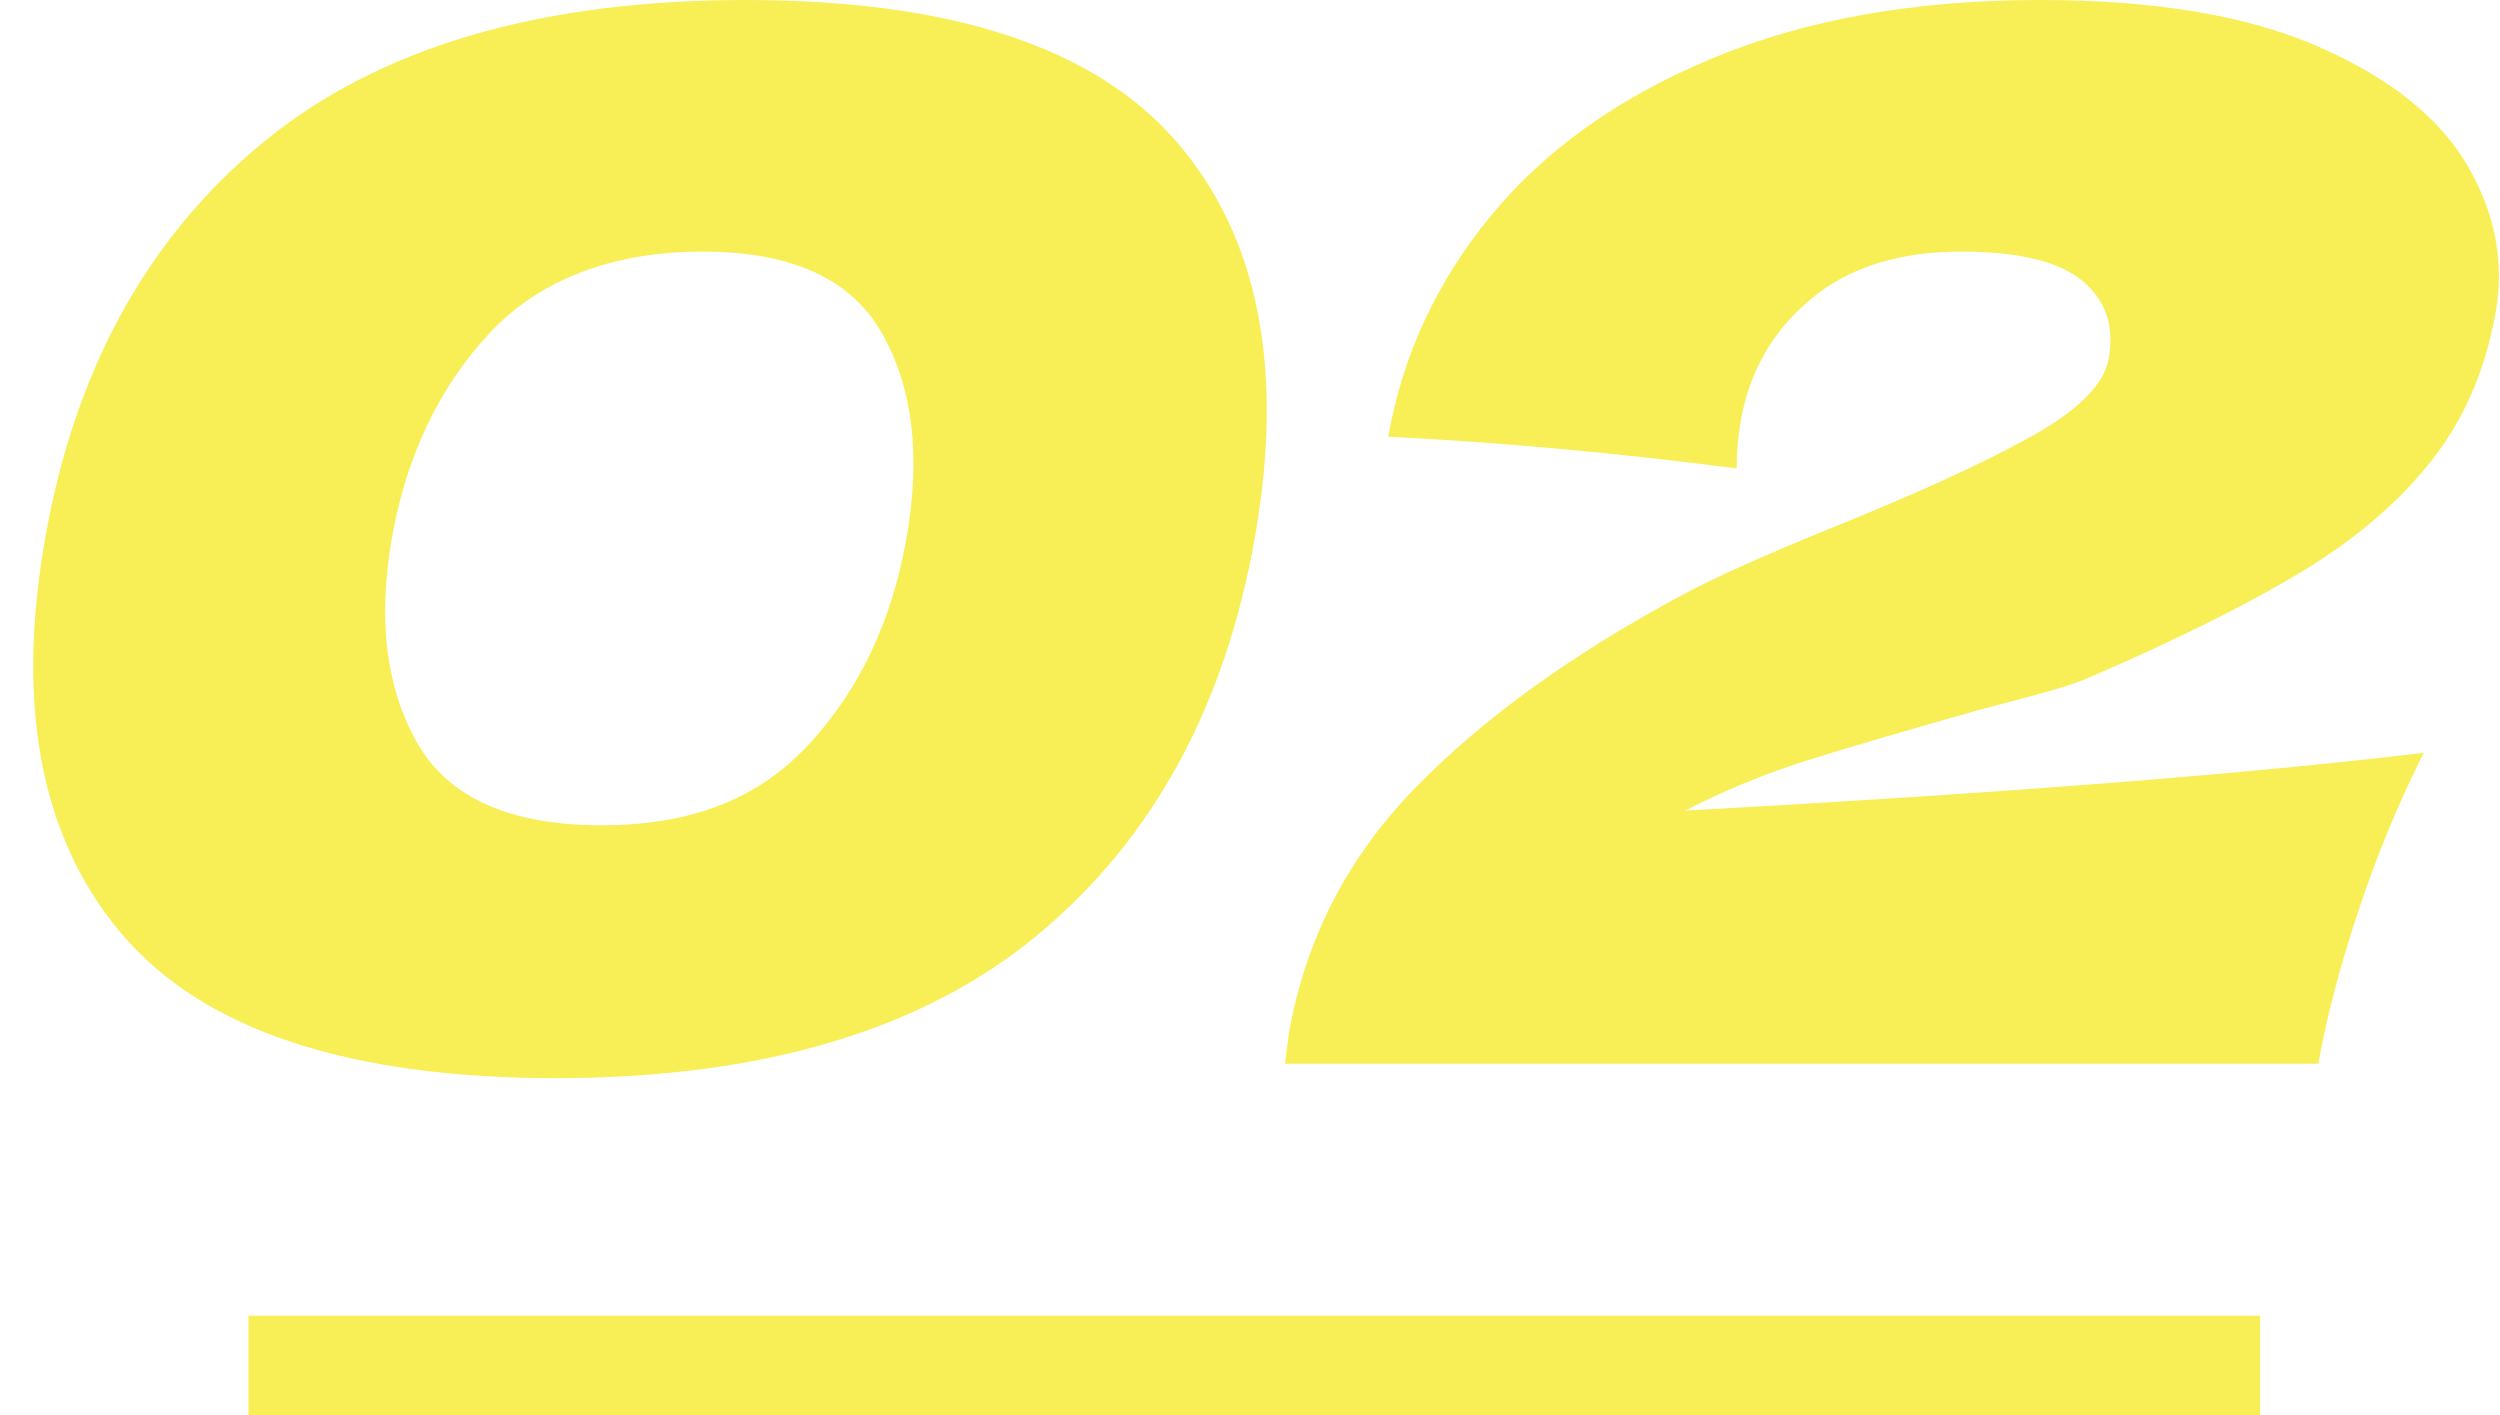
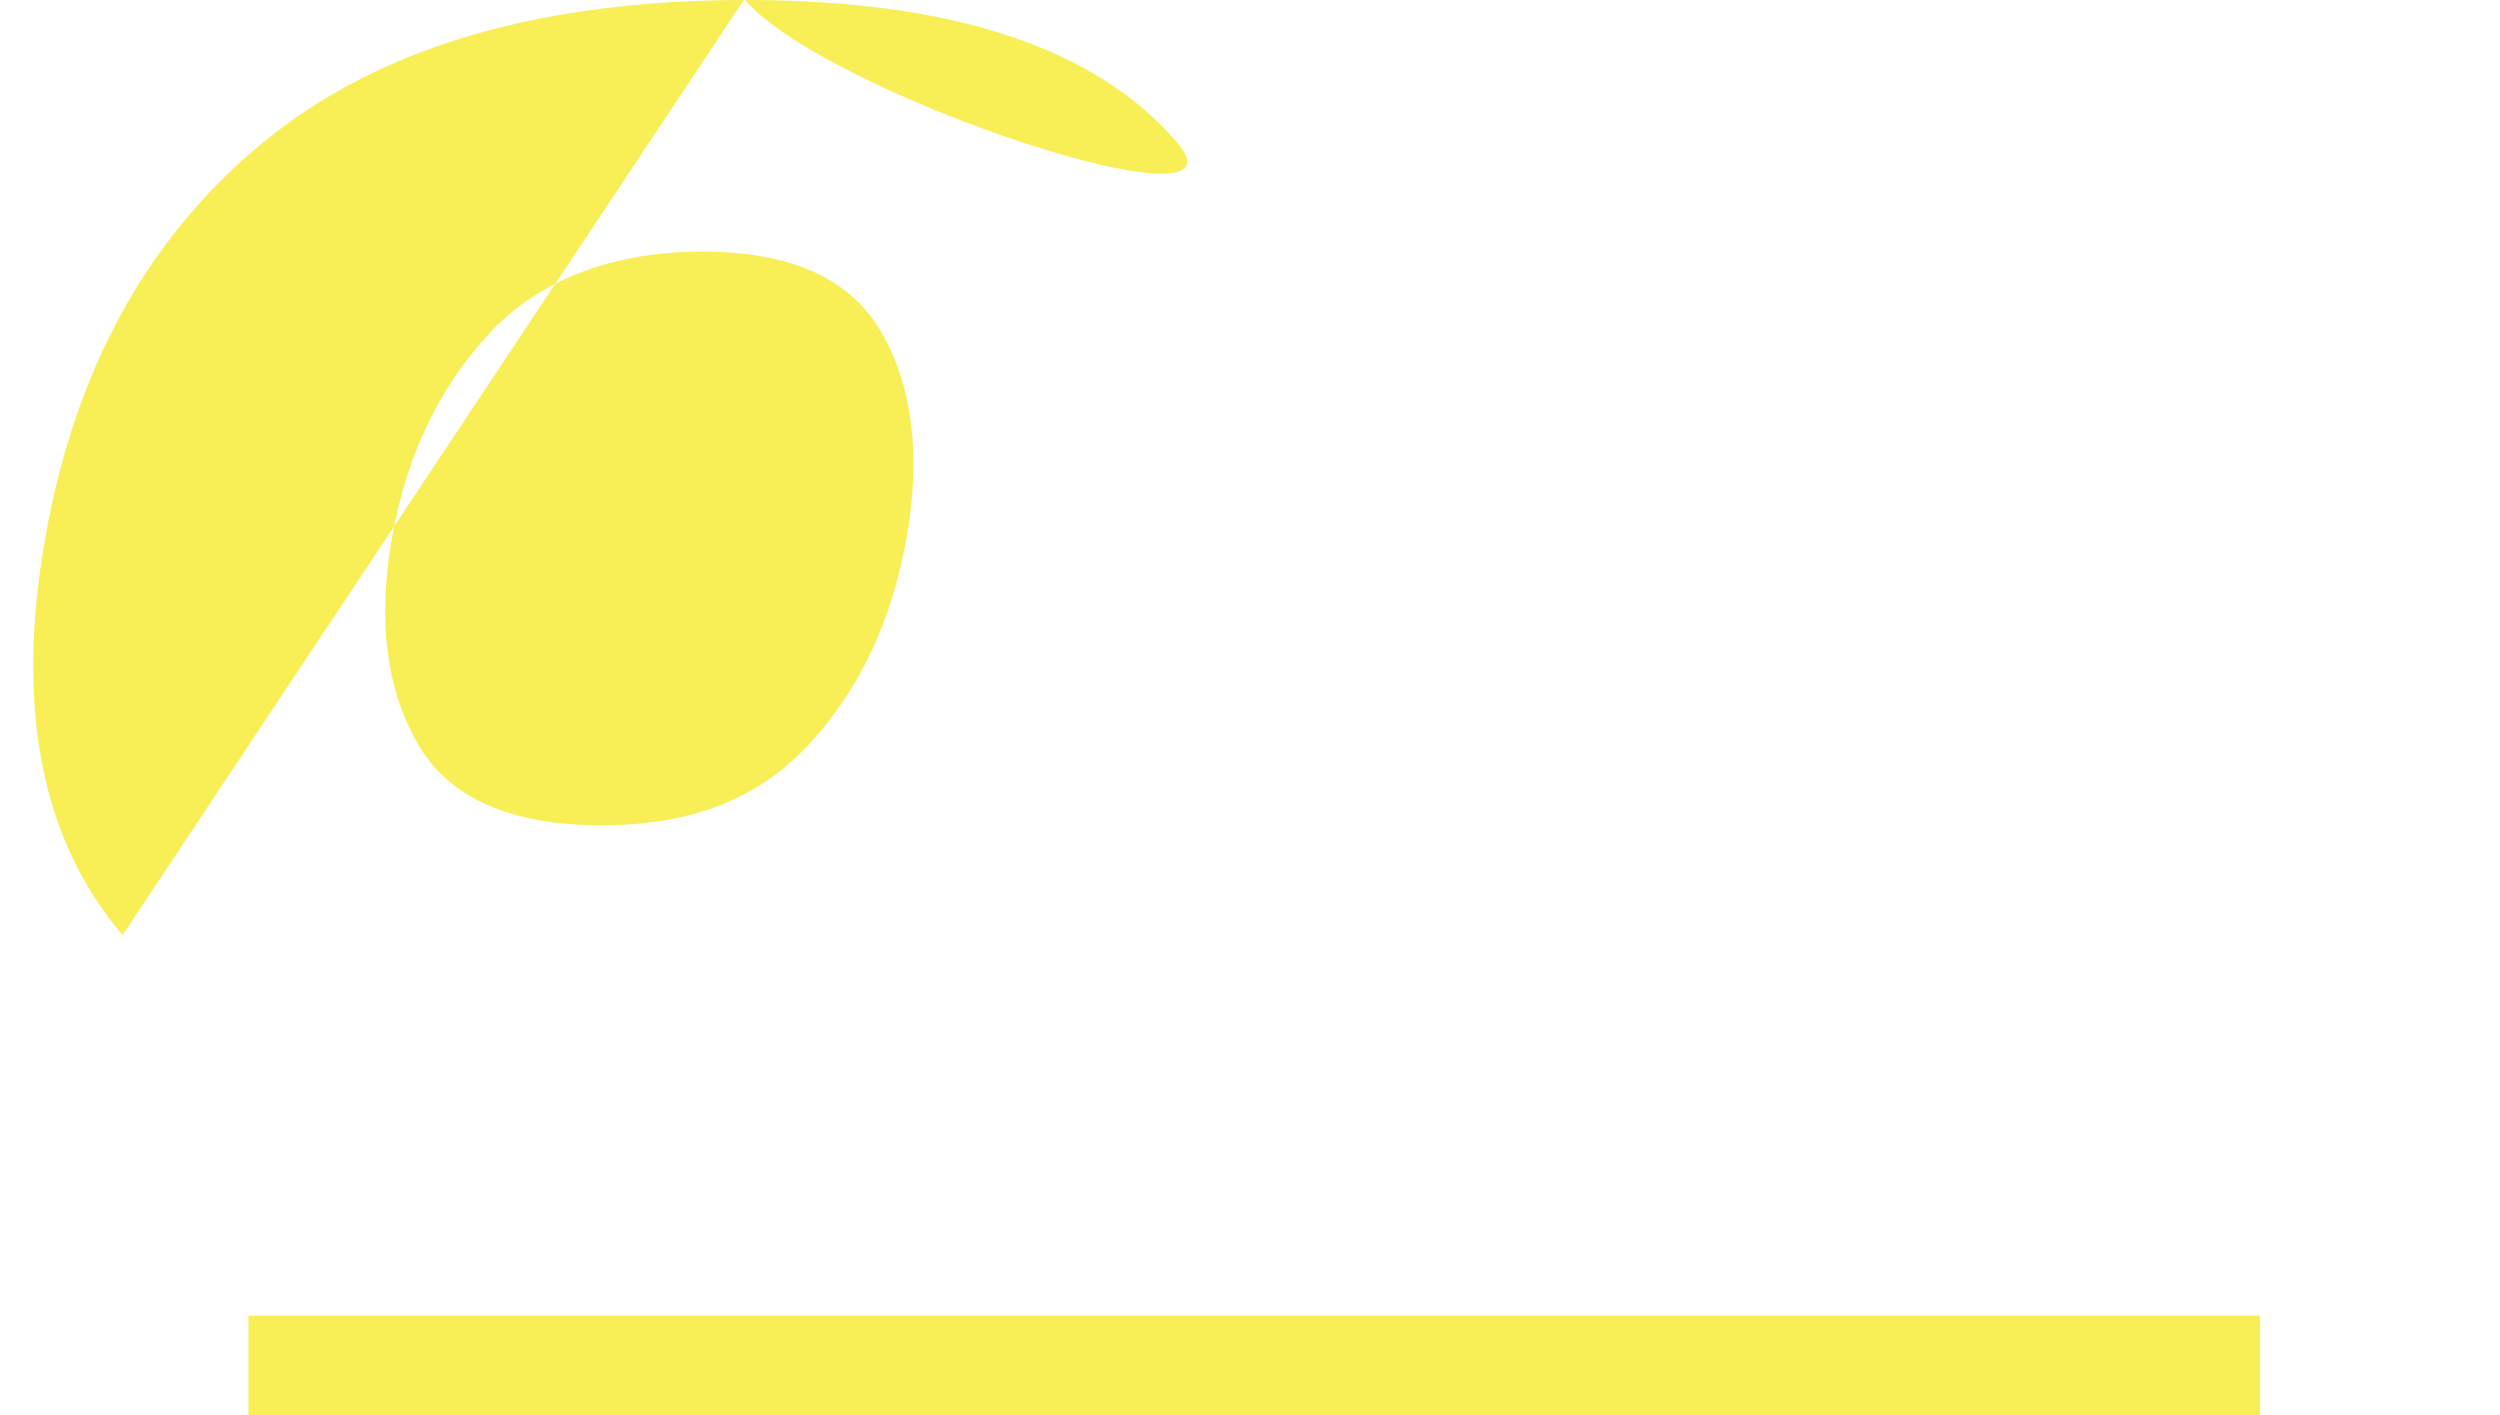
<svg xmlns="http://www.w3.org/2000/svg" id="_レイヤー_1" width="175.58" height="99.4" viewBox="0 0 175.58 99.4">
  <defs>
    <style>.cls-1{fill:#f8ef57;stroke-width:0px;}</style>
  </defs>
-   <path class="cls-1" d="M8.61,65.67c-5.72-6.7-7.53-16-5.43-27.91,2.09-11.84,7.19-21.09,15.3-27.76C26.59,3.33,37.88,0,52.36,0s24.58,3.33,30.31,10c5.73,6.67,7.55,15.92,5.46,27.76-2.1,11.91-7.19,21.21-15.27,27.91-8.08,6.7-19.37,10.05-33.84,10.05s-24.68-3.35-30.4-10.05ZM56.86,52.22c3.52-3.82,5.79-8.64,6.81-14.46,1.01-5.75.44-10.54-1.73-14.36-2.17-3.82-6.36-5.73-12.59-5.73s-11.42,1.91-14.97,5.73c-3.55,3.82-5.83,8.61-6.85,14.36-1.01,5.75-.42,10.56,1.77,14.41,2.2,3.86,6.51,5.79,12.94,5.79s11.1-1.91,14.61-5.73Z" />
-   <path class="cls-1" d="M170.22,52.88c-1.77,3.52-3.31,7.24-4.61,11.17-1.3,3.92-2.23,7.48-2.79,10.66h-72.57l.27-2.13c1.17-6.63,4.13-12.38,8.88-17.25,4.75-4.87,10.97-9.37,18.67-13.5,2.24-1.22,5.7-2.77,10.36-4.67,6.05-2.44,10.76-4.58,14.13-6.45,3.37-1.86,5.22-3.71,5.54-5.53.41-2.3-.22-4.13-1.88-5.48-1.66-1.35-4.48-2.03-8.47-2.03-4.4,0-7.93,1.12-10.59,3.35-2.66,2.23-4.29,5.07-4.9,8.53-.19,1.08-.29,2.2-.29,3.35-8.33-1.08-16.49-1.83-24.47-2.23,1.01-5.75,3.43-10.94,7.26-15.58,3.83-4.63,9.01-8.3,15.54-11.01C126.84,1.35,134.51,0,143.31,0c8.05,0,14.57,1.1,19.57,3.3,4.99,2.2,8.46,4.97,10.41,8.32,1.95,3.35,2.61,6.78,1.99,10.3-.72,4.06-2.23,7.55-4.53,10.46-2.31,2.91-5.33,5.5-9.08,7.76-3.75,2.27-8.66,4.72-14.75,7.36-.88.41-2.28.86-4.2,1.37-1.92.51-3.12.83-3.62.96-5.06,1.42-9.09,2.61-12.1,3.55-3.01.95-5.89,2.13-8.64,3.55,22.21-1.22,39.5-2.57,51.87-4.06Z" />
+   <path class="cls-1" d="M8.61,65.67c-5.72-6.7-7.53-16-5.43-27.91,2.09-11.84,7.19-21.09,15.3-27.76C26.59,3.33,37.88,0,52.36,0s24.58,3.33,30.31,10s-24.68-3.35-30.4-10.05ZM56.86,52.22c3.52-3.82,5.79-8.64,6.81-14.46,1.01-5.75.44-10.54-1.73-14.36-2.17-3.82-6.36-5.73-12.59-5.73s-11.42,1.91-14.97,5.73c-3.55,3.82-5.83,8.61-6.85,14.36-1.01,5.75-.42,10.56,1.77,14.41,2.2,3.86,6.51,5.79,12.94,5.79s11.1-1.91,14.61-5.73Z" />
  <rect class="cls-1" x="17.45" y="92.4" width="141.28" height="7" />
</svg>